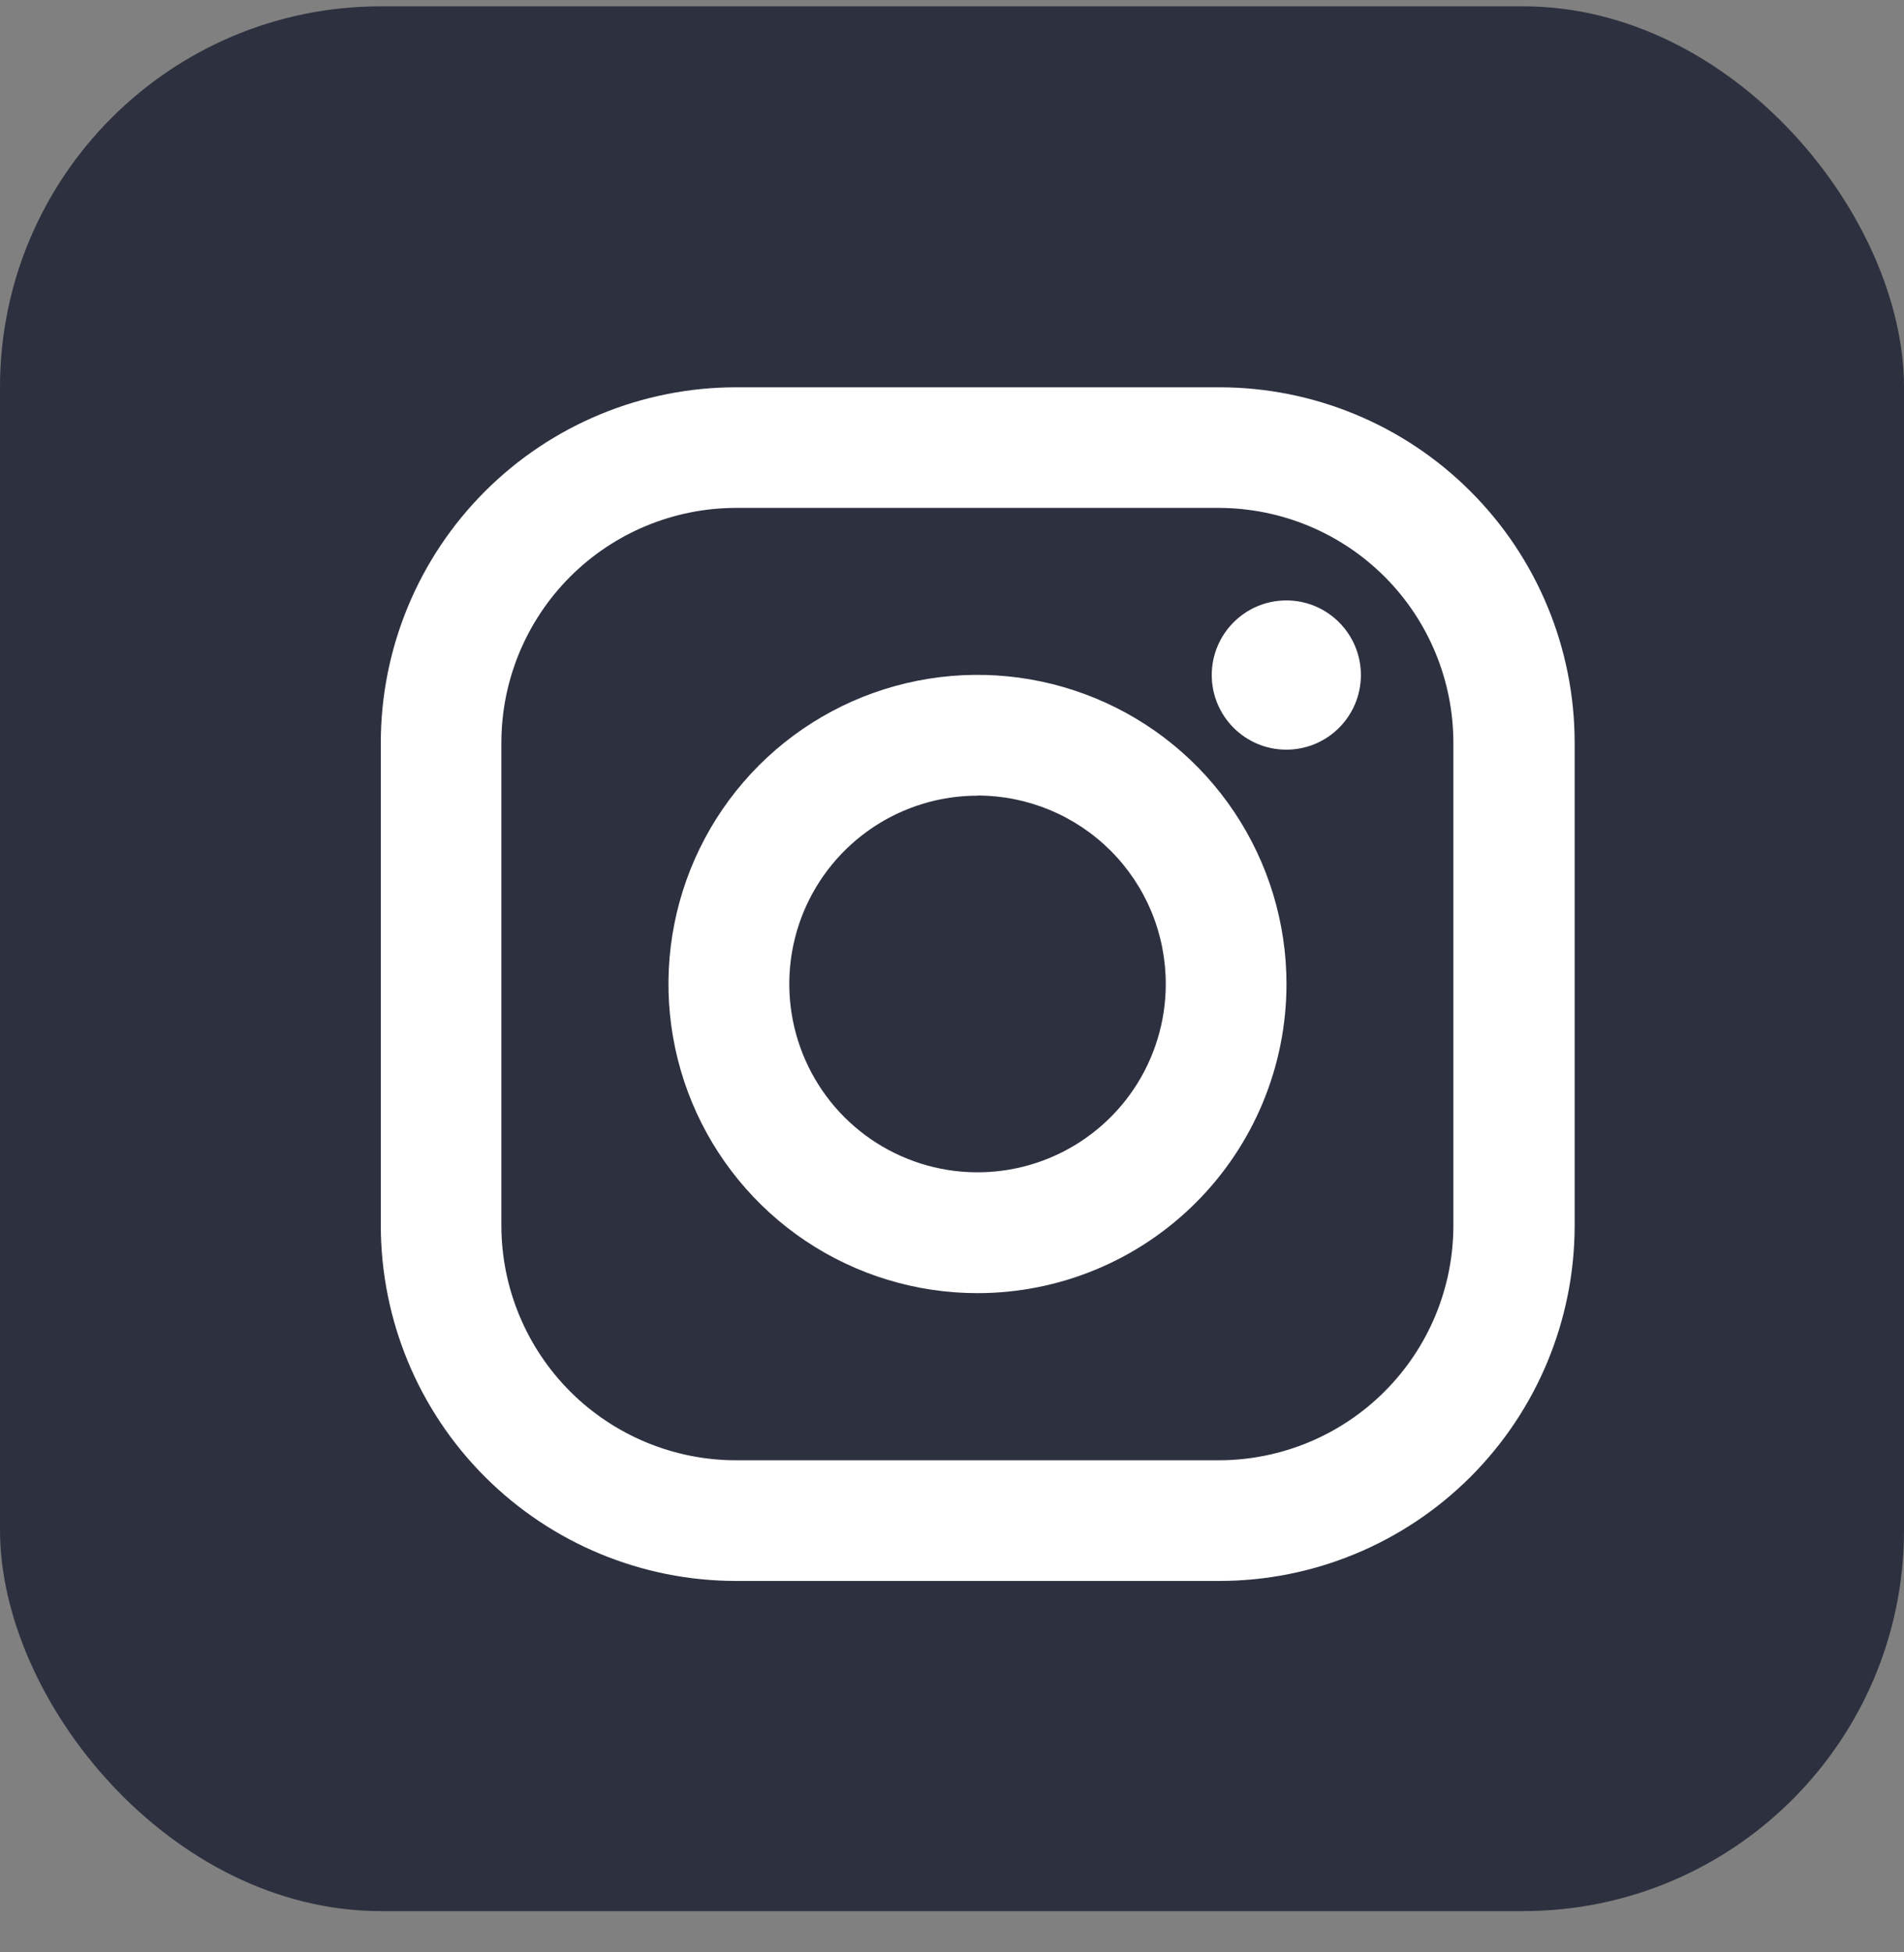
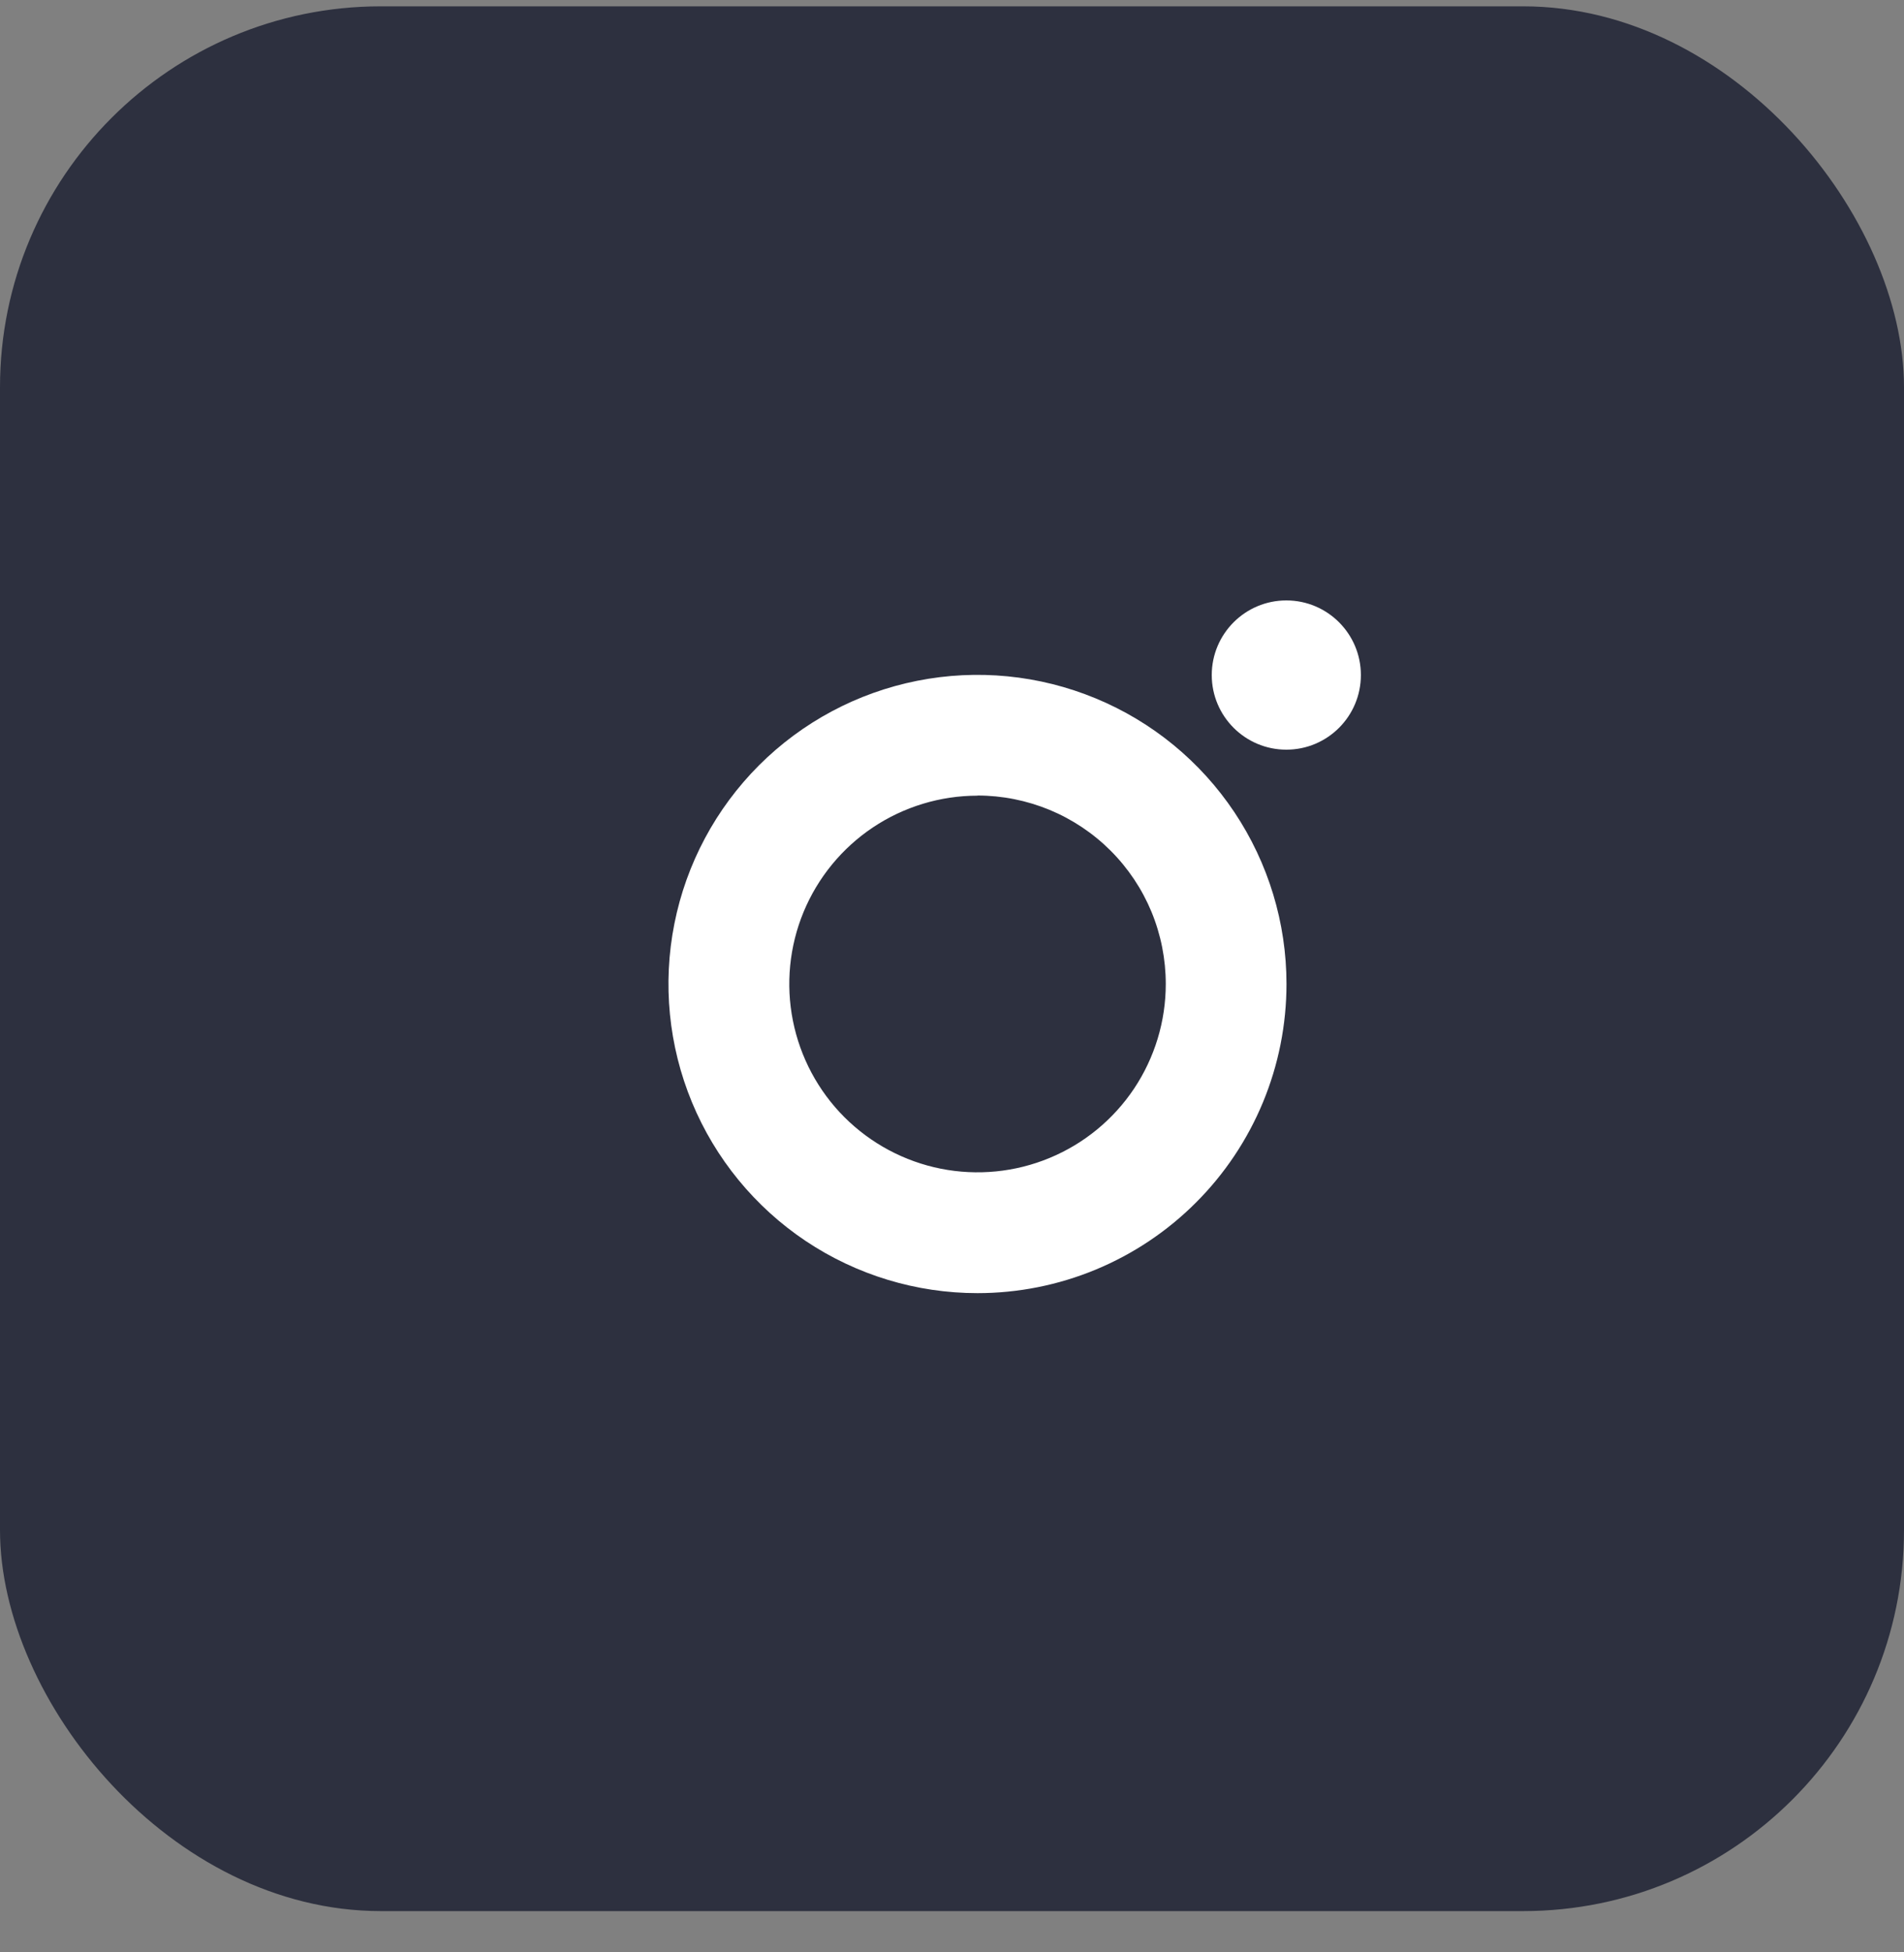
<svg xmlns="http://www.w3.org/2000/svg" width="40" height="41" viewBox="0 0 40 41" fill="none">
  <rect x="0" y="0" width="40" height="41" fill="#808080" stroke="none" />
  <rect y="0.133" width="40" height="40" rx="8" fill="#2D303F" />
-   <path d="M25.609 33.2H15.467C13.486 33.2 11.587 32.413 10.187 31.012C8.787 29.612 8 27.713 8 25.733V15.6C8 13.619 8.787 11.72 10.187 10.32C11.587 8.919 13.486 8.133 15.467 8.133H25.615C27.595 8.133 29.494 8.919 30.894 10.32C32.295 11.72 33.081 13.619 33.081 15.6V25.747C33.077 27.725 32.289 29.621 30.889 31.018C29.489 32.415 27.592 33.2 25.615 33.2H25.609ZM15.467 10.666C14.158 10.666 12.903 11.186 11.978 12.111C11.053 13.036 10.533 14.291 10.533 15.6V25.747C10.537 27.053 11.059 28.304 11.983 29.226C12.908 30.148 14.161 30.666 15.467 30.666H25.615C26.919 30.662 28.169 30.142 29.09 29.219C30.012 28.297 30.531 27.046 30.533 25.742V15.6C30.533 14.293 30.015 13.039 29.092 12.114C28.169 11.19 26.916 10.669 25.609 10.666H15.467Z" fill="white" />
  <path d="M20.535 27.156C19.251 27.156 17.996 26.775 16.928 26.062C15.861 25.348 15.028 24.334 14.537 23.148C14.046 21.962 13.917 20.657 14.168 19.397C14.418 18.138 15.037 16.981 15.944 16.073C16.852 15.165 18.009 14.547 19.268 14.297C20.528 14.046 21.833 14.175 23.019 14.666C24.206 15.157 25.22 15.989 25.933 17.057C26.646 18.125 27.027 19.38 27.027 20.664C27.027 21.516 26.859 22.361 26.533 23.148C26.206 23.936 25.728 24.652 25.125 25.254C24.523 25.857 23.807 26.335 23.019 26.662C22.232 26.988 21.387 27.156 20.535 27.156ZM20.535 16.709C19.753 16.709 18.988 16.942 18.338 17.376C17.688 17.811 17.181 18.429 16.882 19.151C16.583 19.874 16.505 20.669 16.658 21.436C16.811 22.203 17.187 22.908 17.74 23.461C18.294 24.014 18.998 24.39 19.765 24.543C20.532 24.695 21.328 24.617 22.05 24.317C22.773 24.018 23.39 23.511 23.825 22.861C24.259 22.21 24.491 21.446 24.491 20.664C24.491 20.144 24.389 19.63 24.191 19.149C23.992 18.669 23.701 18.233 23.333 17.865C22.966 17.498 22.529 17.206 22.049 17.007C21.569 16.809 21.055 16.706 20.535 16.706V16.709Z" fill="white" />
  <path d="M27.024 15.743C27.889 15.743 28.59 15.041 28.59 14.176C28.59 13.311 27.889 12.609 27.024 12.609C26.159 12.609 25.457 13.311 25.457 14.176C25.457 15.041 26.159 15.743 27.024 15.743Z" fill="white" />
</svg>